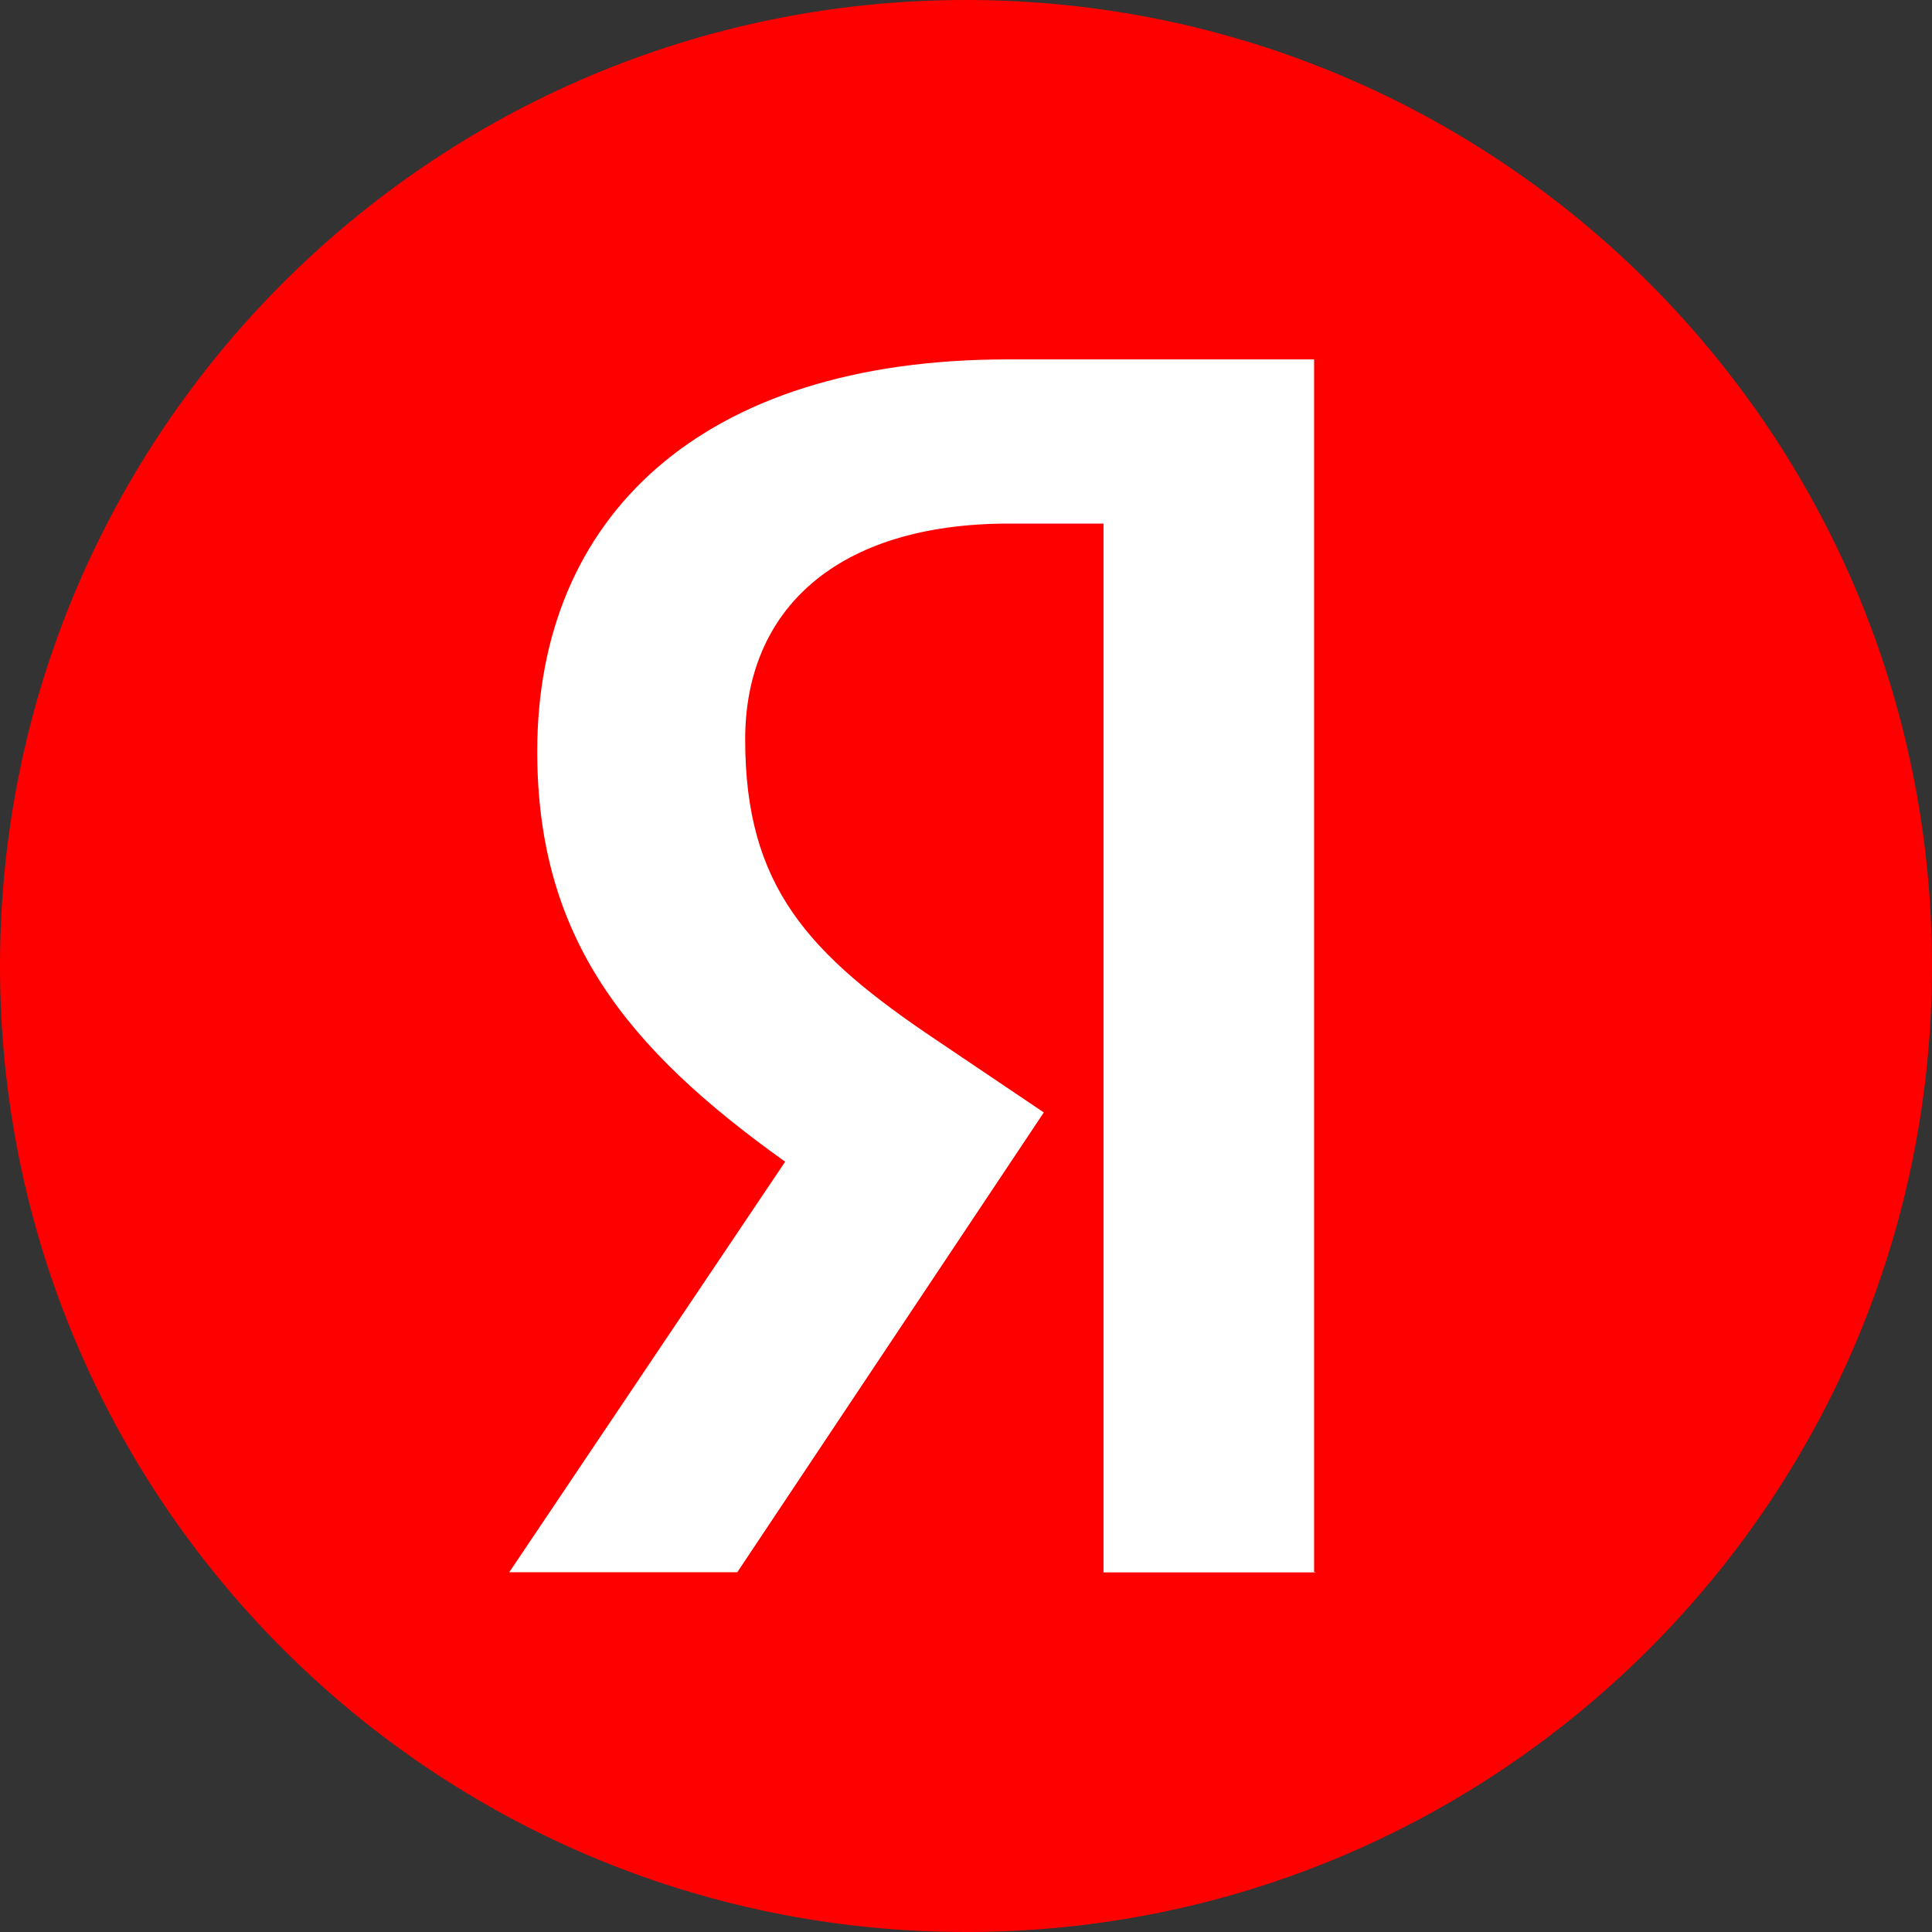
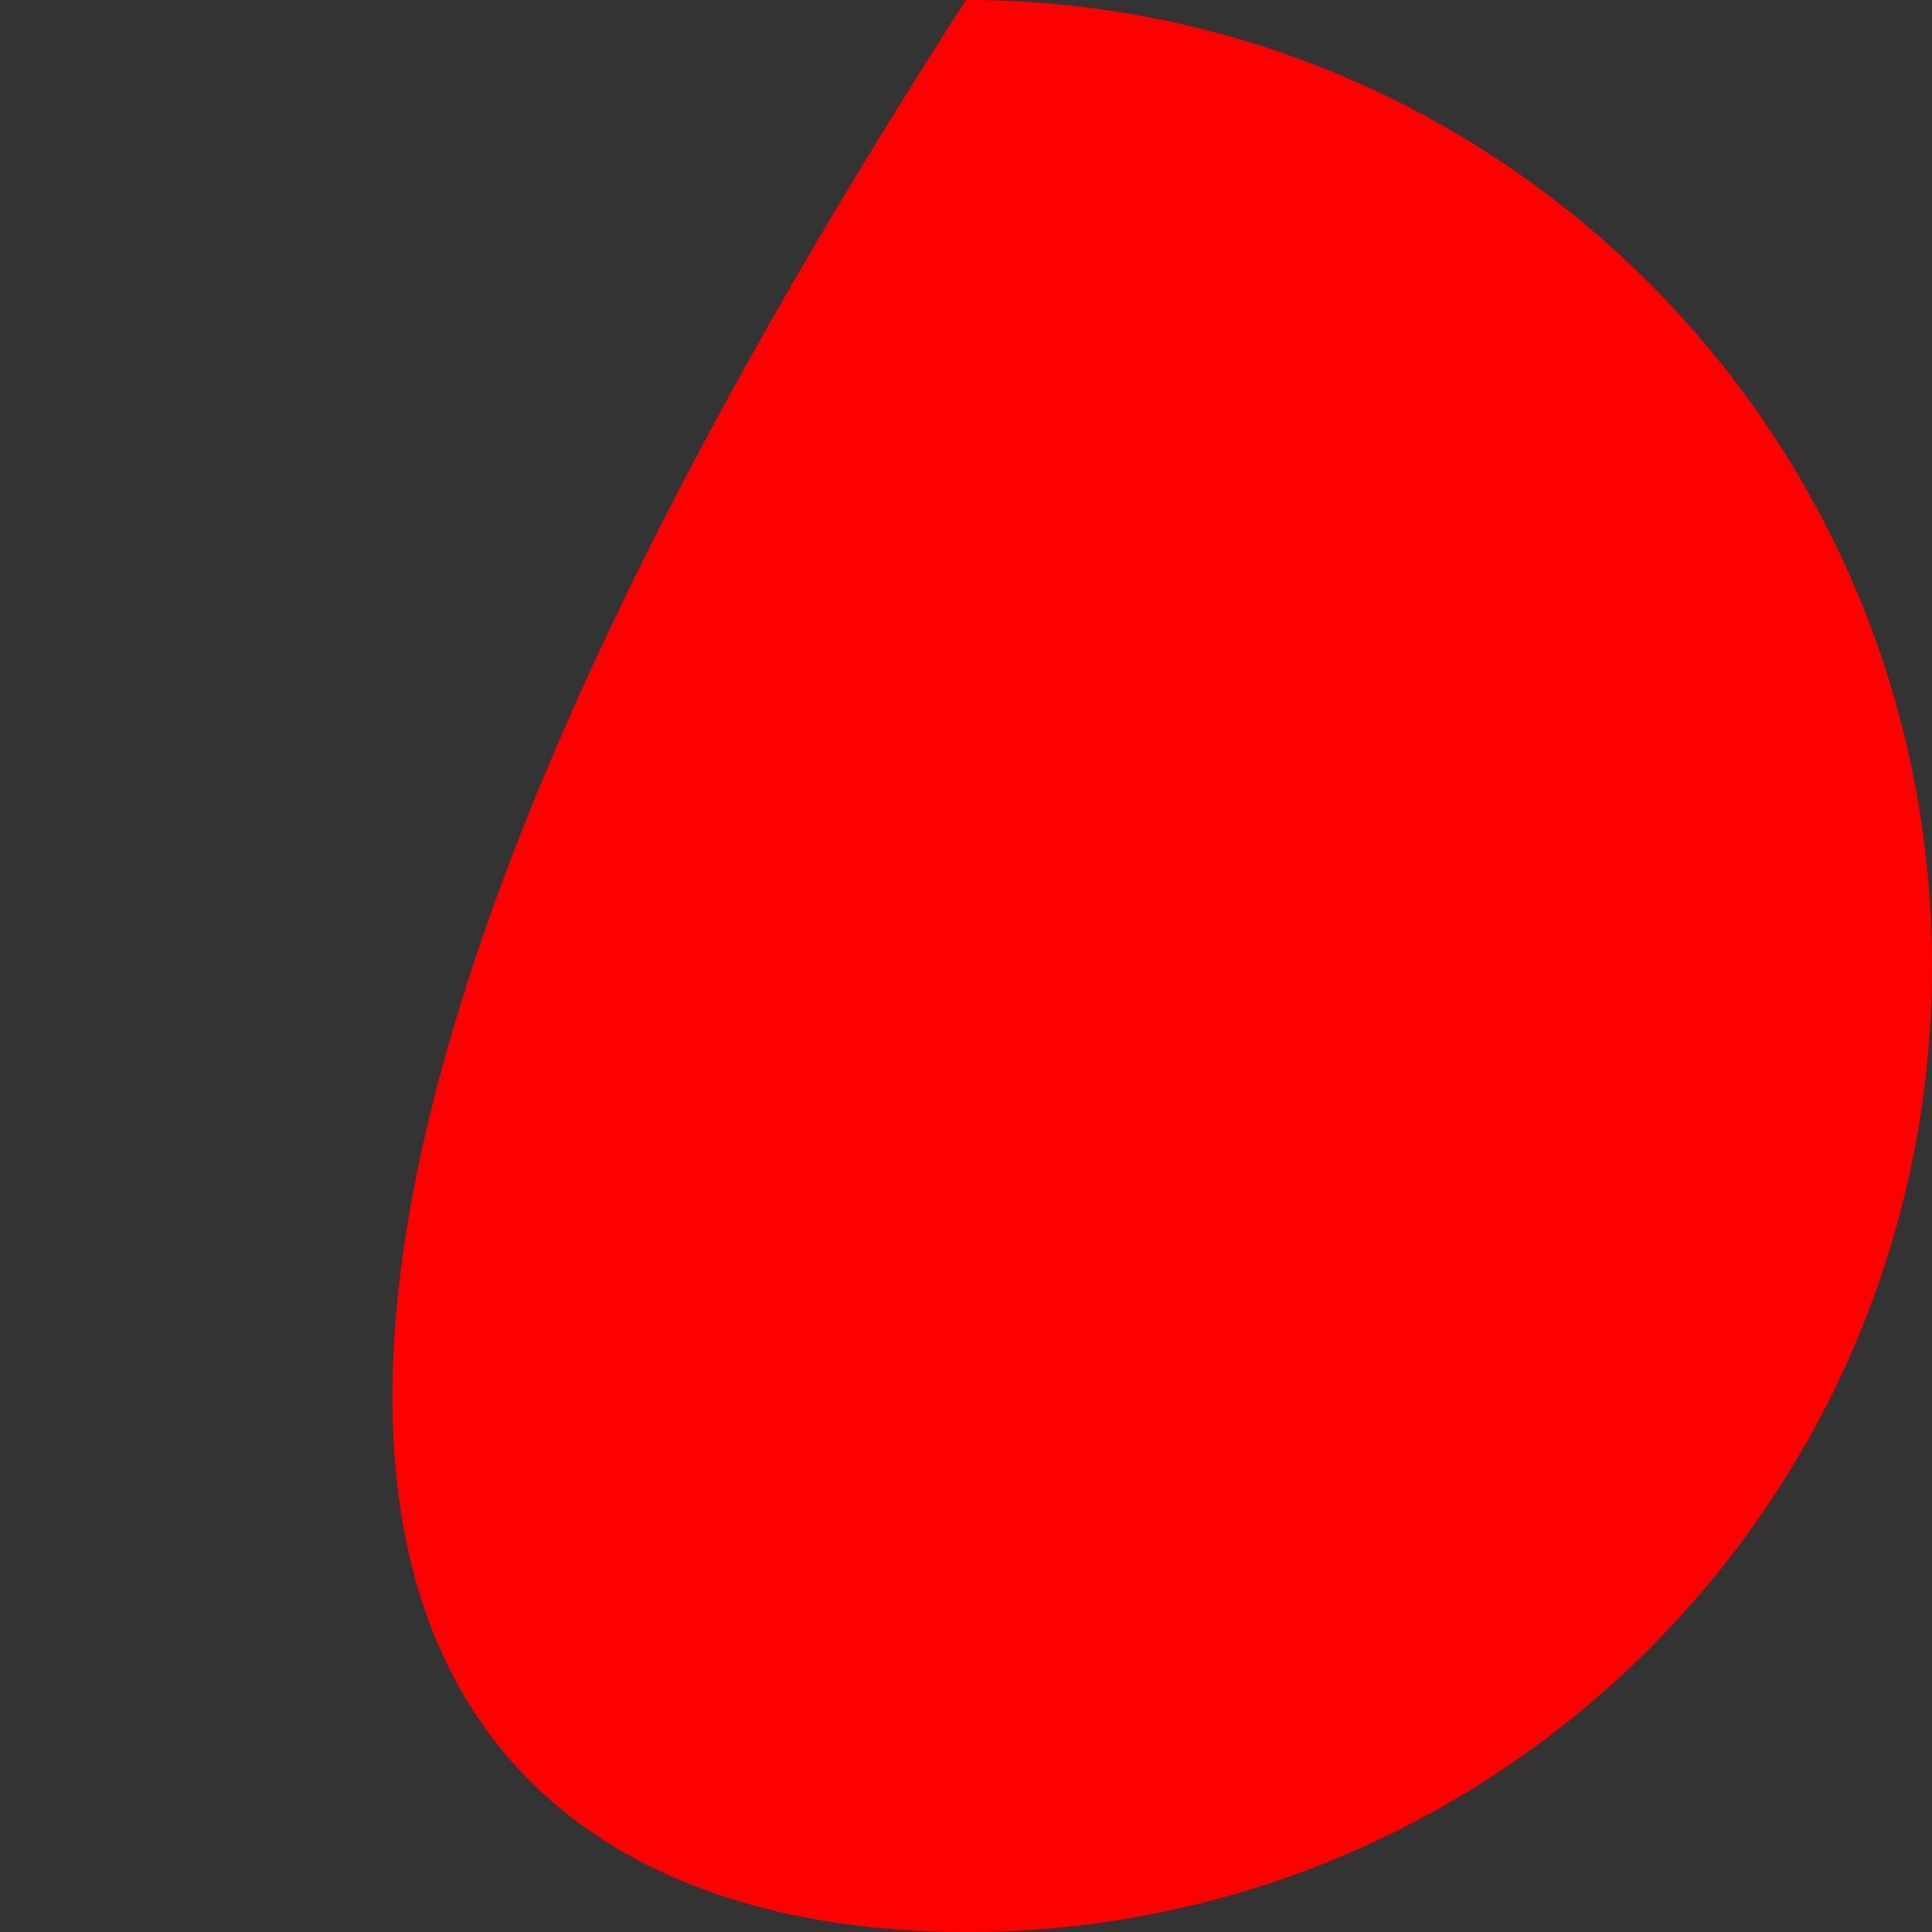
<svg xmlns="http://www.w3.org/2000/svg" width="40" height="40" viewBox="0 0 40 40" fill="none">
  <rect x="0" y="0" width="40" height="40" fill="#333333" stroke="none" />
-   <path d="M20 40C31.046 40 40 31.046 40 20C40 8.954 31.046 0 20 0C8.954 0 0 8.954 0 20C0 31.046 8.954 40 20 40Z" fill="#FF0000" />
-   <path d="M27.237 32.555H22.847V10.84H20.891C17.306 10.84 15.428 12.633 15.428 15.309C15.428 18.345 16.723 19.751 19.403 21.544L21.611 23.032L15.265 32.551H10.544L16.256 24.052C12.971 21.707 11.123 19.417 11.123 15.554C11.123 10.725 14.489 7.441 20.861 7.441H27.207V32.548H27.237V32.555Z" fill="white" />
+   <path d="M20 40C31.046 40 40 31.046 40 20C40 8.954 31.046 0 20 0C0 31.046 8.954 40 20 40Z" fill="#FF0000" />
</svg>